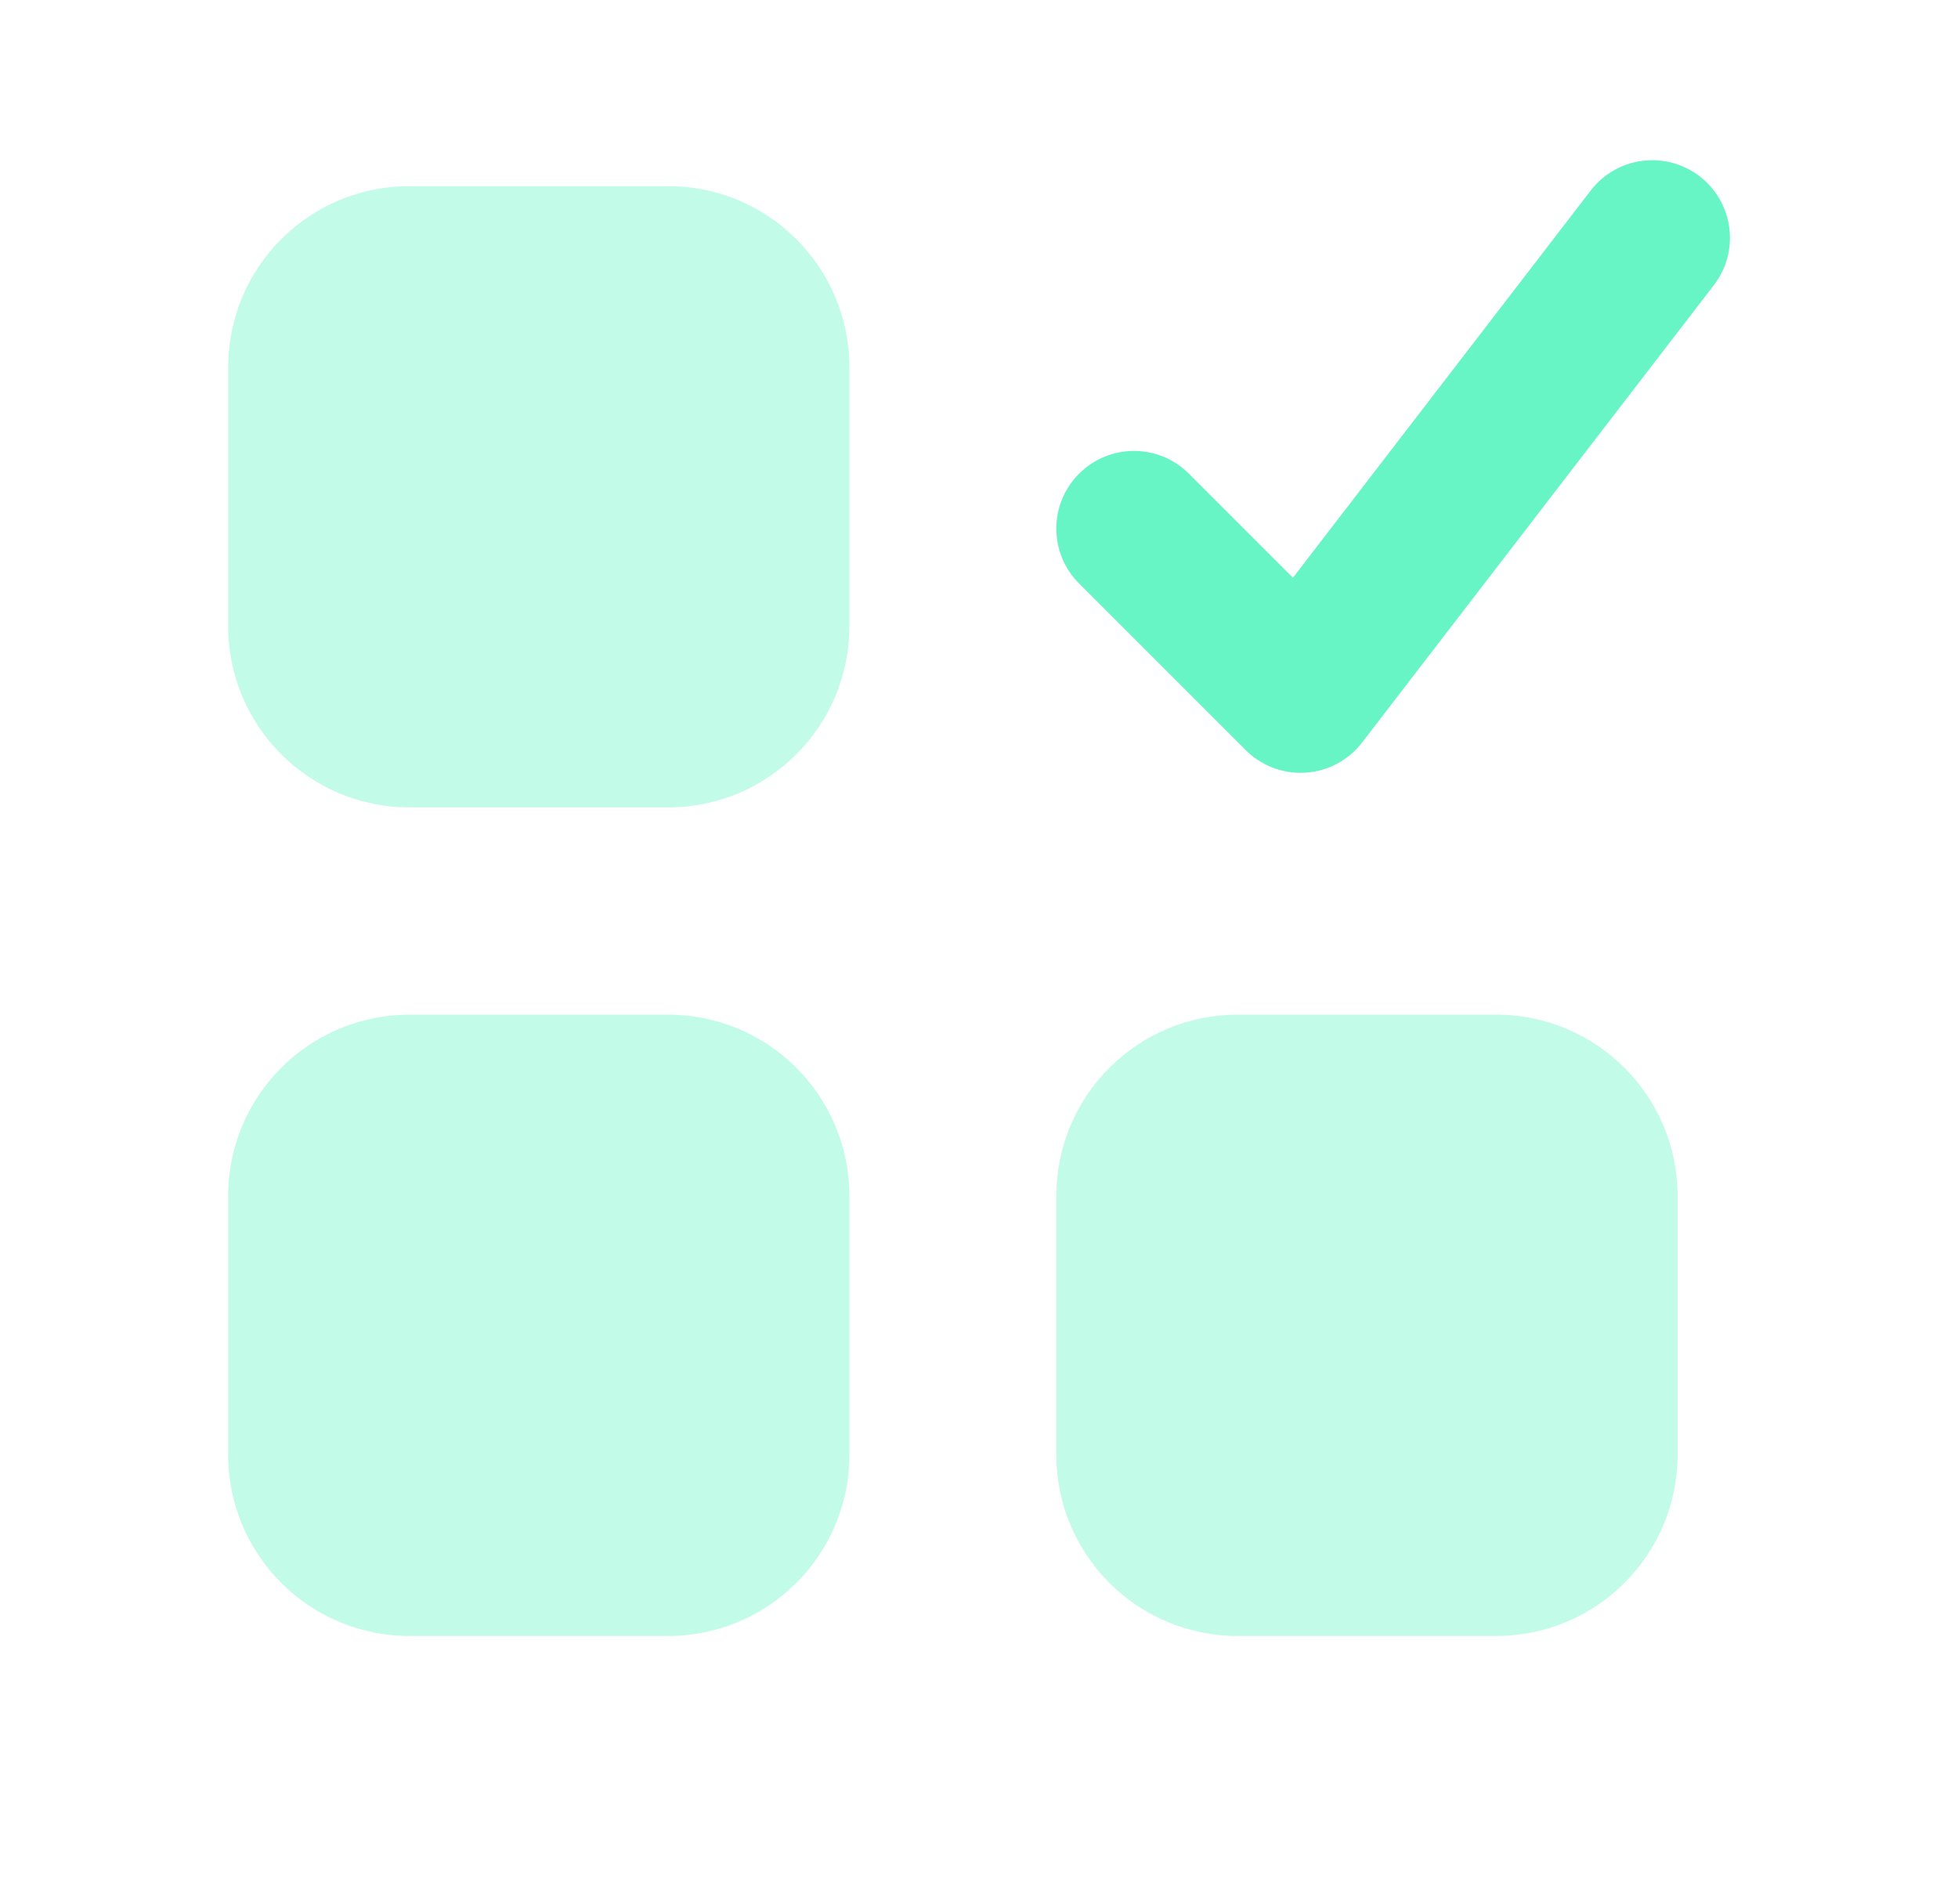
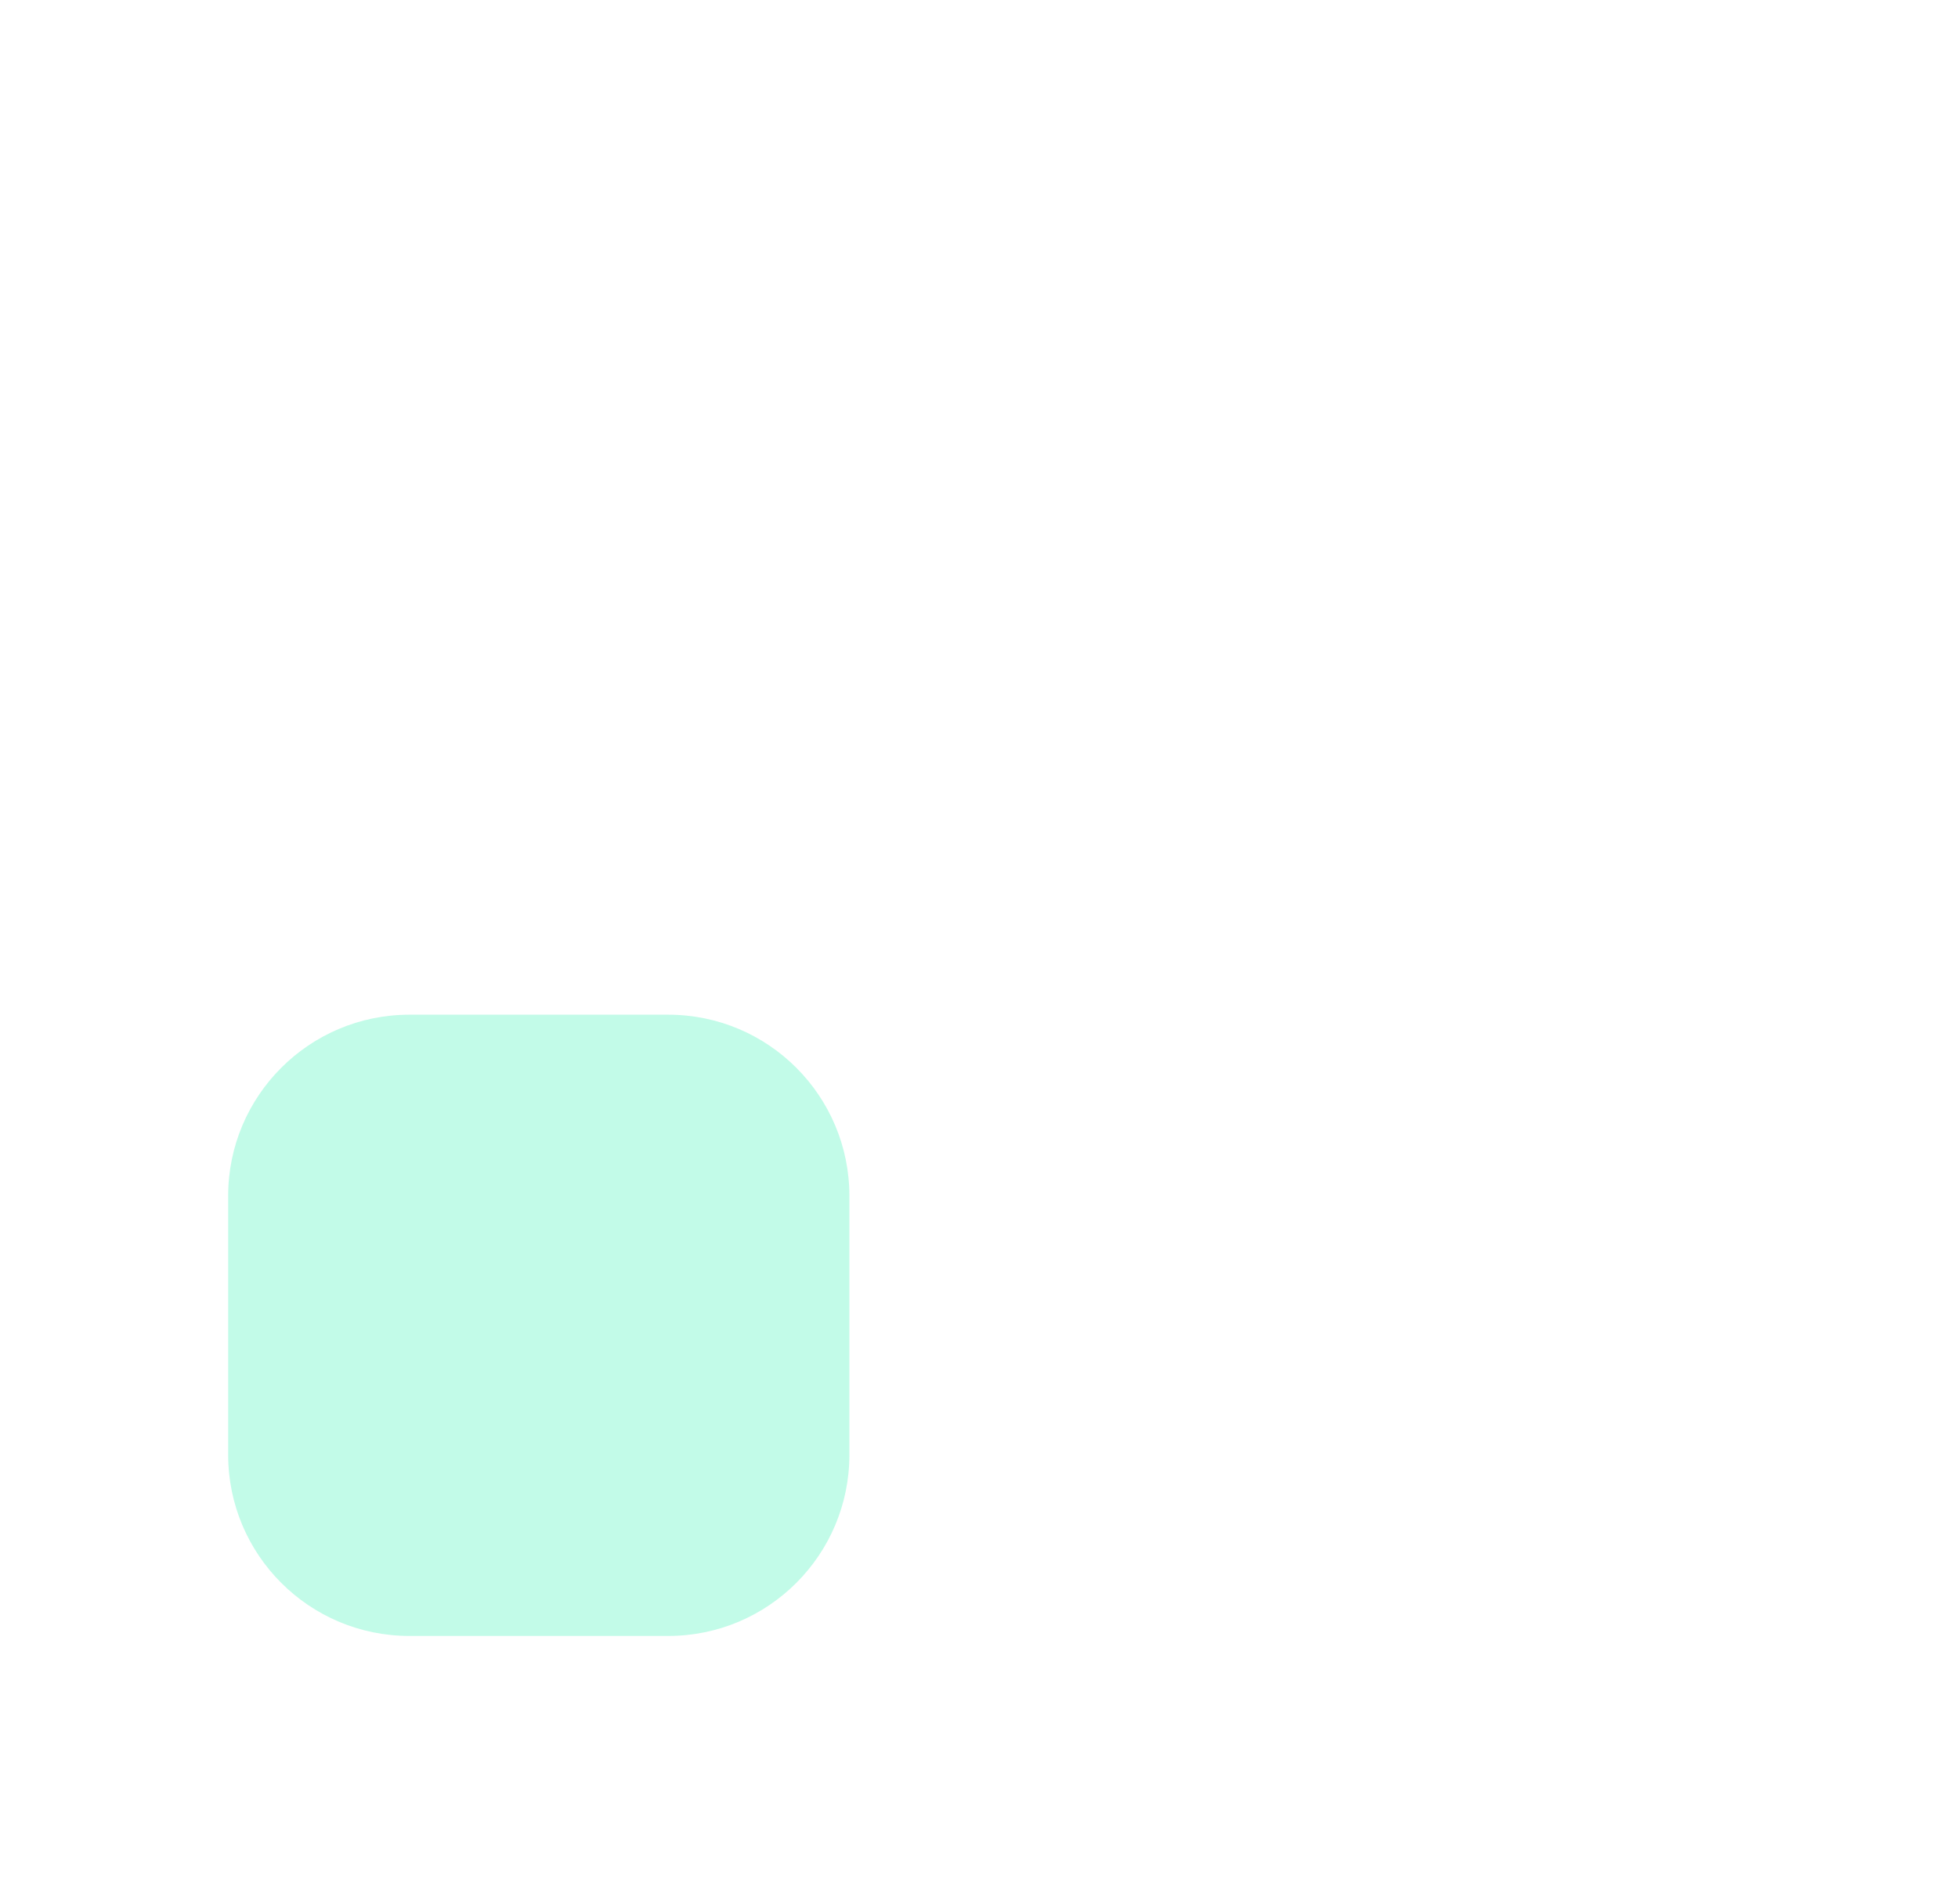
<svg xmlns="http://www.w3.org/2000/svg" width="36" height="35" viewBox="0 0 36 35" fill="none">
-   <path d="M29.247 3.503L23.772 10.622L21.859 8.709C21.301 8.151 20.398 8.151 19.84 8.709C19.283 9.267 19.282 10.17 19.84 10.728L22.903 13.791C23.172 14.059 23.535 14.209 23.912 14.209C23.943 14.209 23.974 14.208 24.005 14.206C24.415 14.179 24.794 13.977 25.044 13.651L31.511 5.243C31.992 4.618 31.875 3.722 31.249 3.241C30.625 2.762 29.728 2.877 29.247 3.503Z" fill="#67F5C5" />
  <path d="M12.286 18.656H7.527C5.687 18.656 4.195 20.148 4.195 21.988V26.747C4.195 28.587 5.687 30.078 7.527 30.078H12.286C14.126 30.078 15.617 28.587 15.617 26.747V21.988C15.617 20.148 14.126 18.656 12.286 18.656Z" fill="#67F5C5" fill-opacity="0.4" />
-   <path d="M27.512 18.656H22.753C20.913 18.656 19.422 20.148 19.422 21.988V26.747C19.422 28.587 20.913 30.078 22.753 30.078H27.512C29.352 30.078 30.844 28.587 30.844 26.747V21.988C30.844 20.148 29.352 18.656 27.512 18.656Z" fill="#67F5C5" fill-opacity="0.4" />
-   <path d="M12.286 3.422H7.527C5.687 3.422 4.195 4.913 4.195 6.753V11.512C4.195 13.352 5.687 14.844 7.527 14.844H12.286C14.126 14.844 15.617 13.352 15.617 11.512V6.753C15.617 4.913 14.126 3.422 12.286 3.422Z" fill="#67F5C5" fill-opacity="0.4" />
</svg>